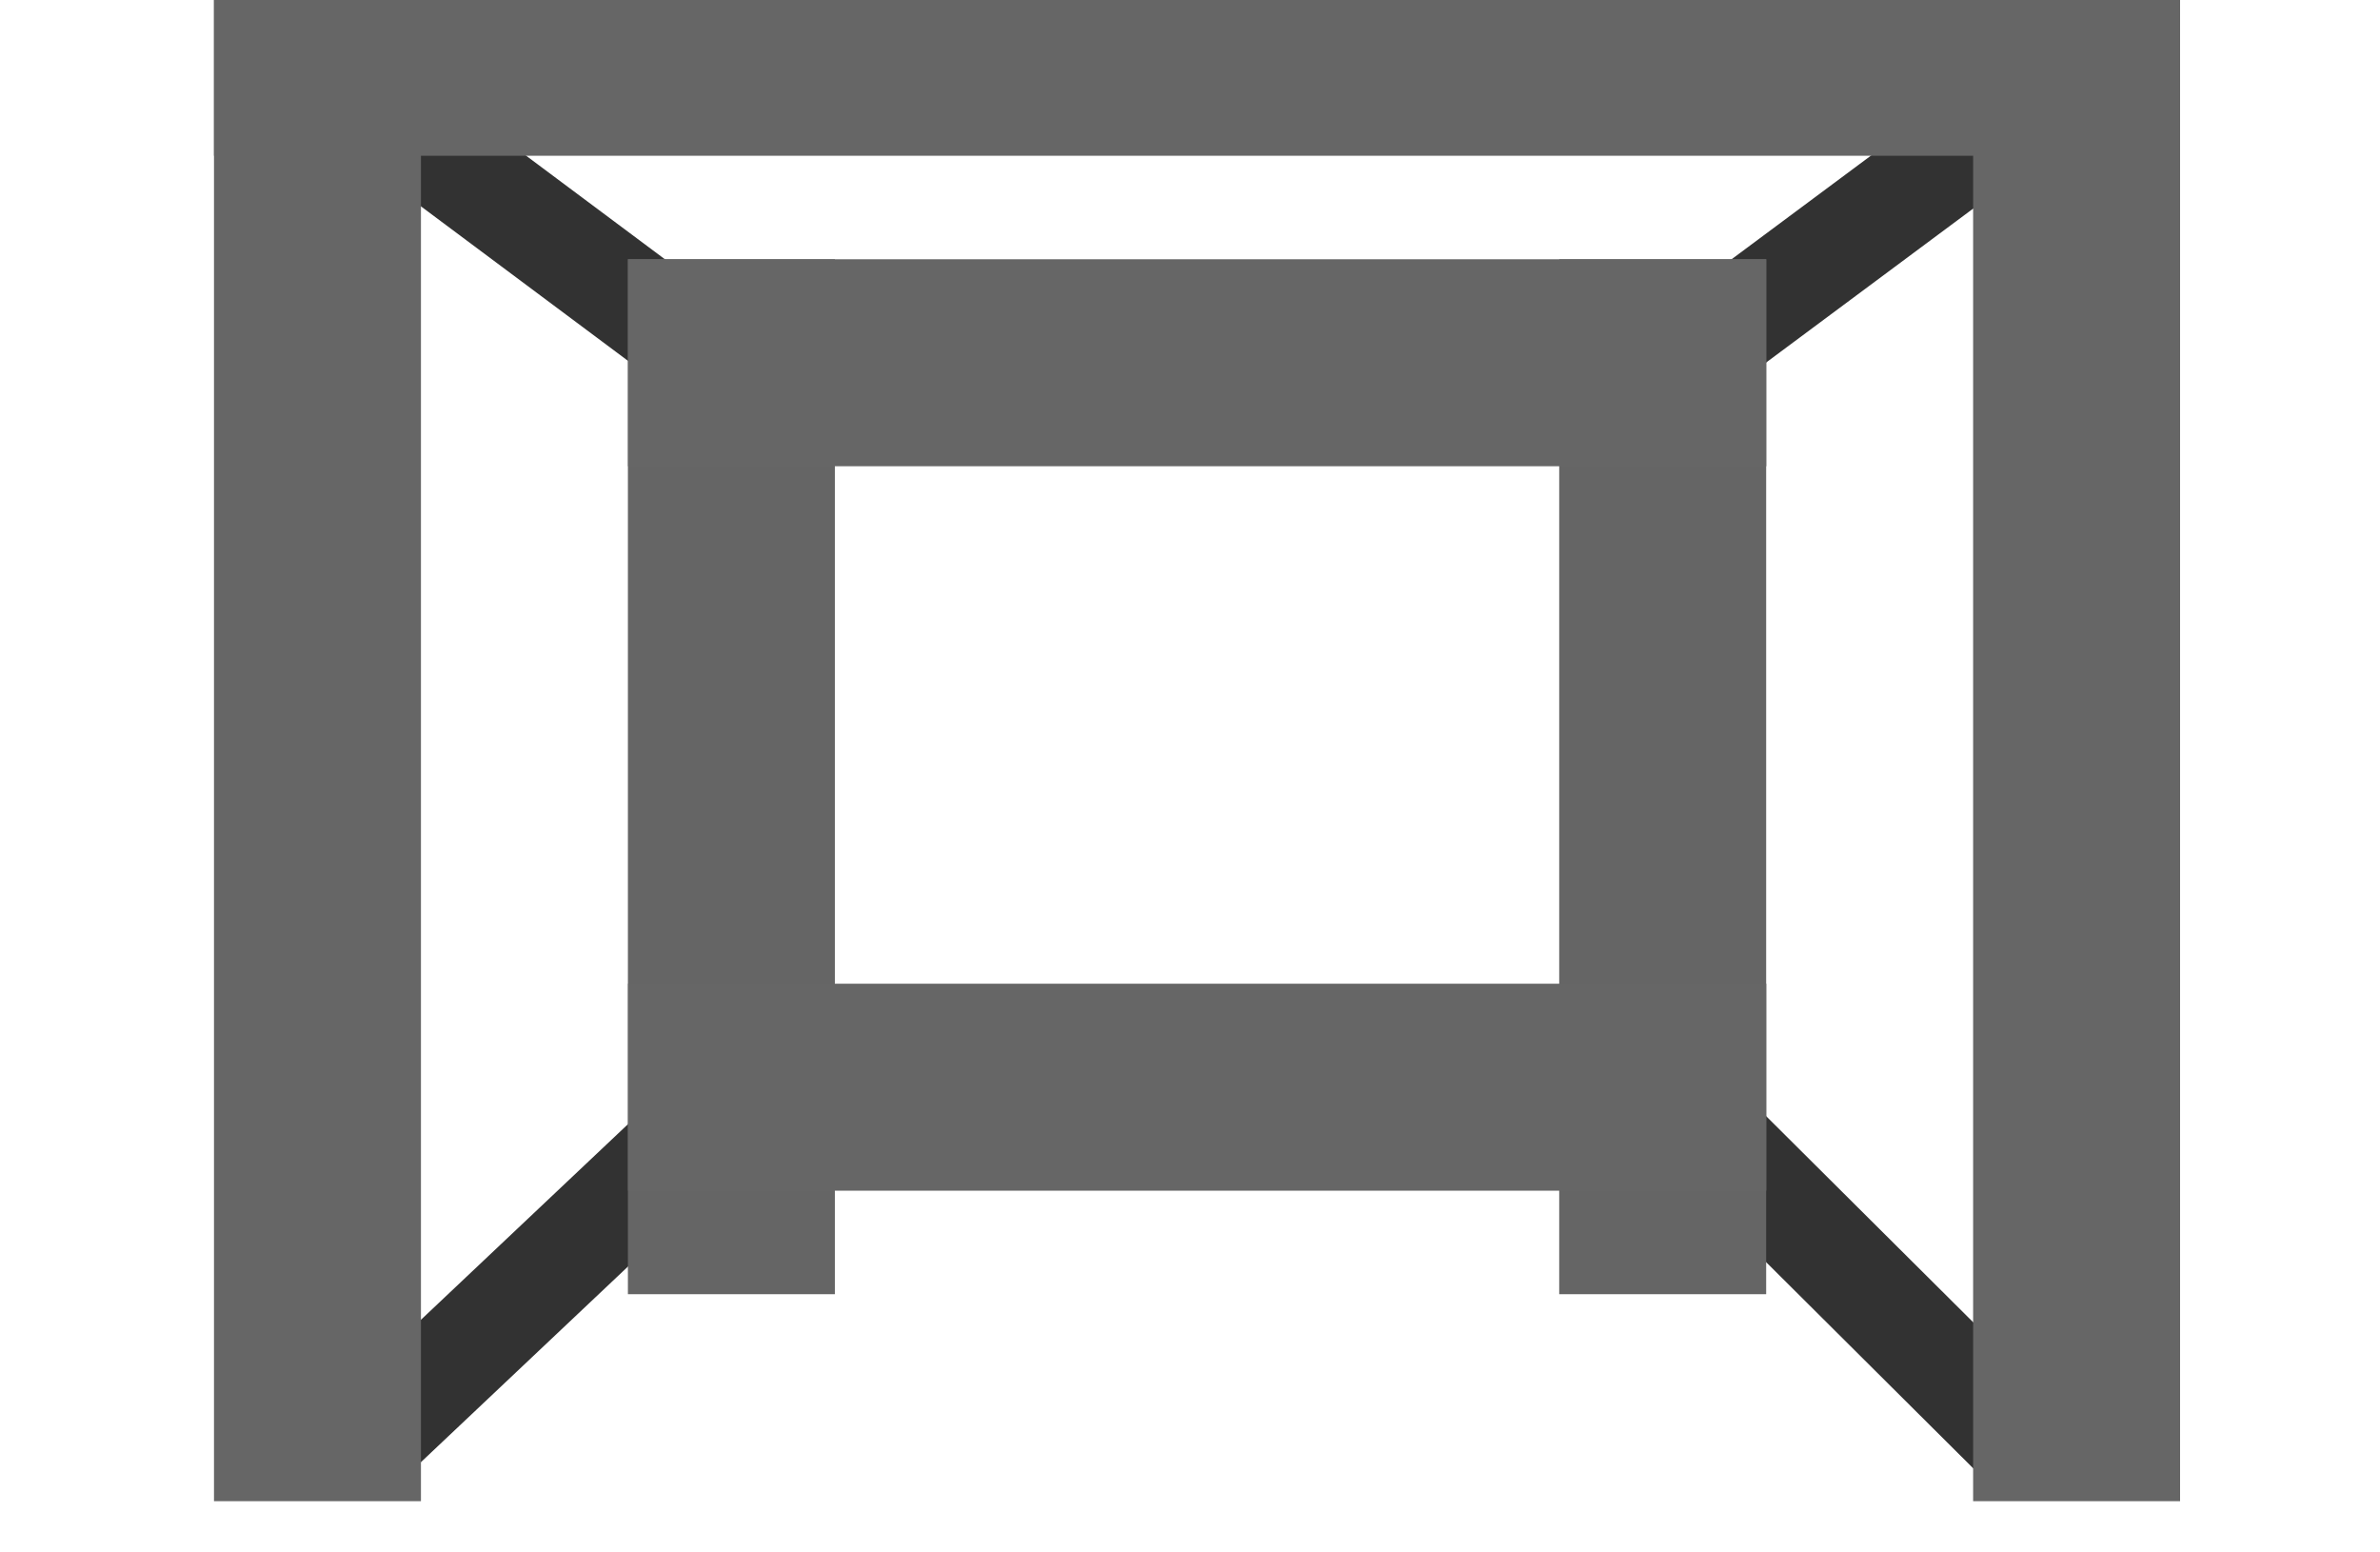
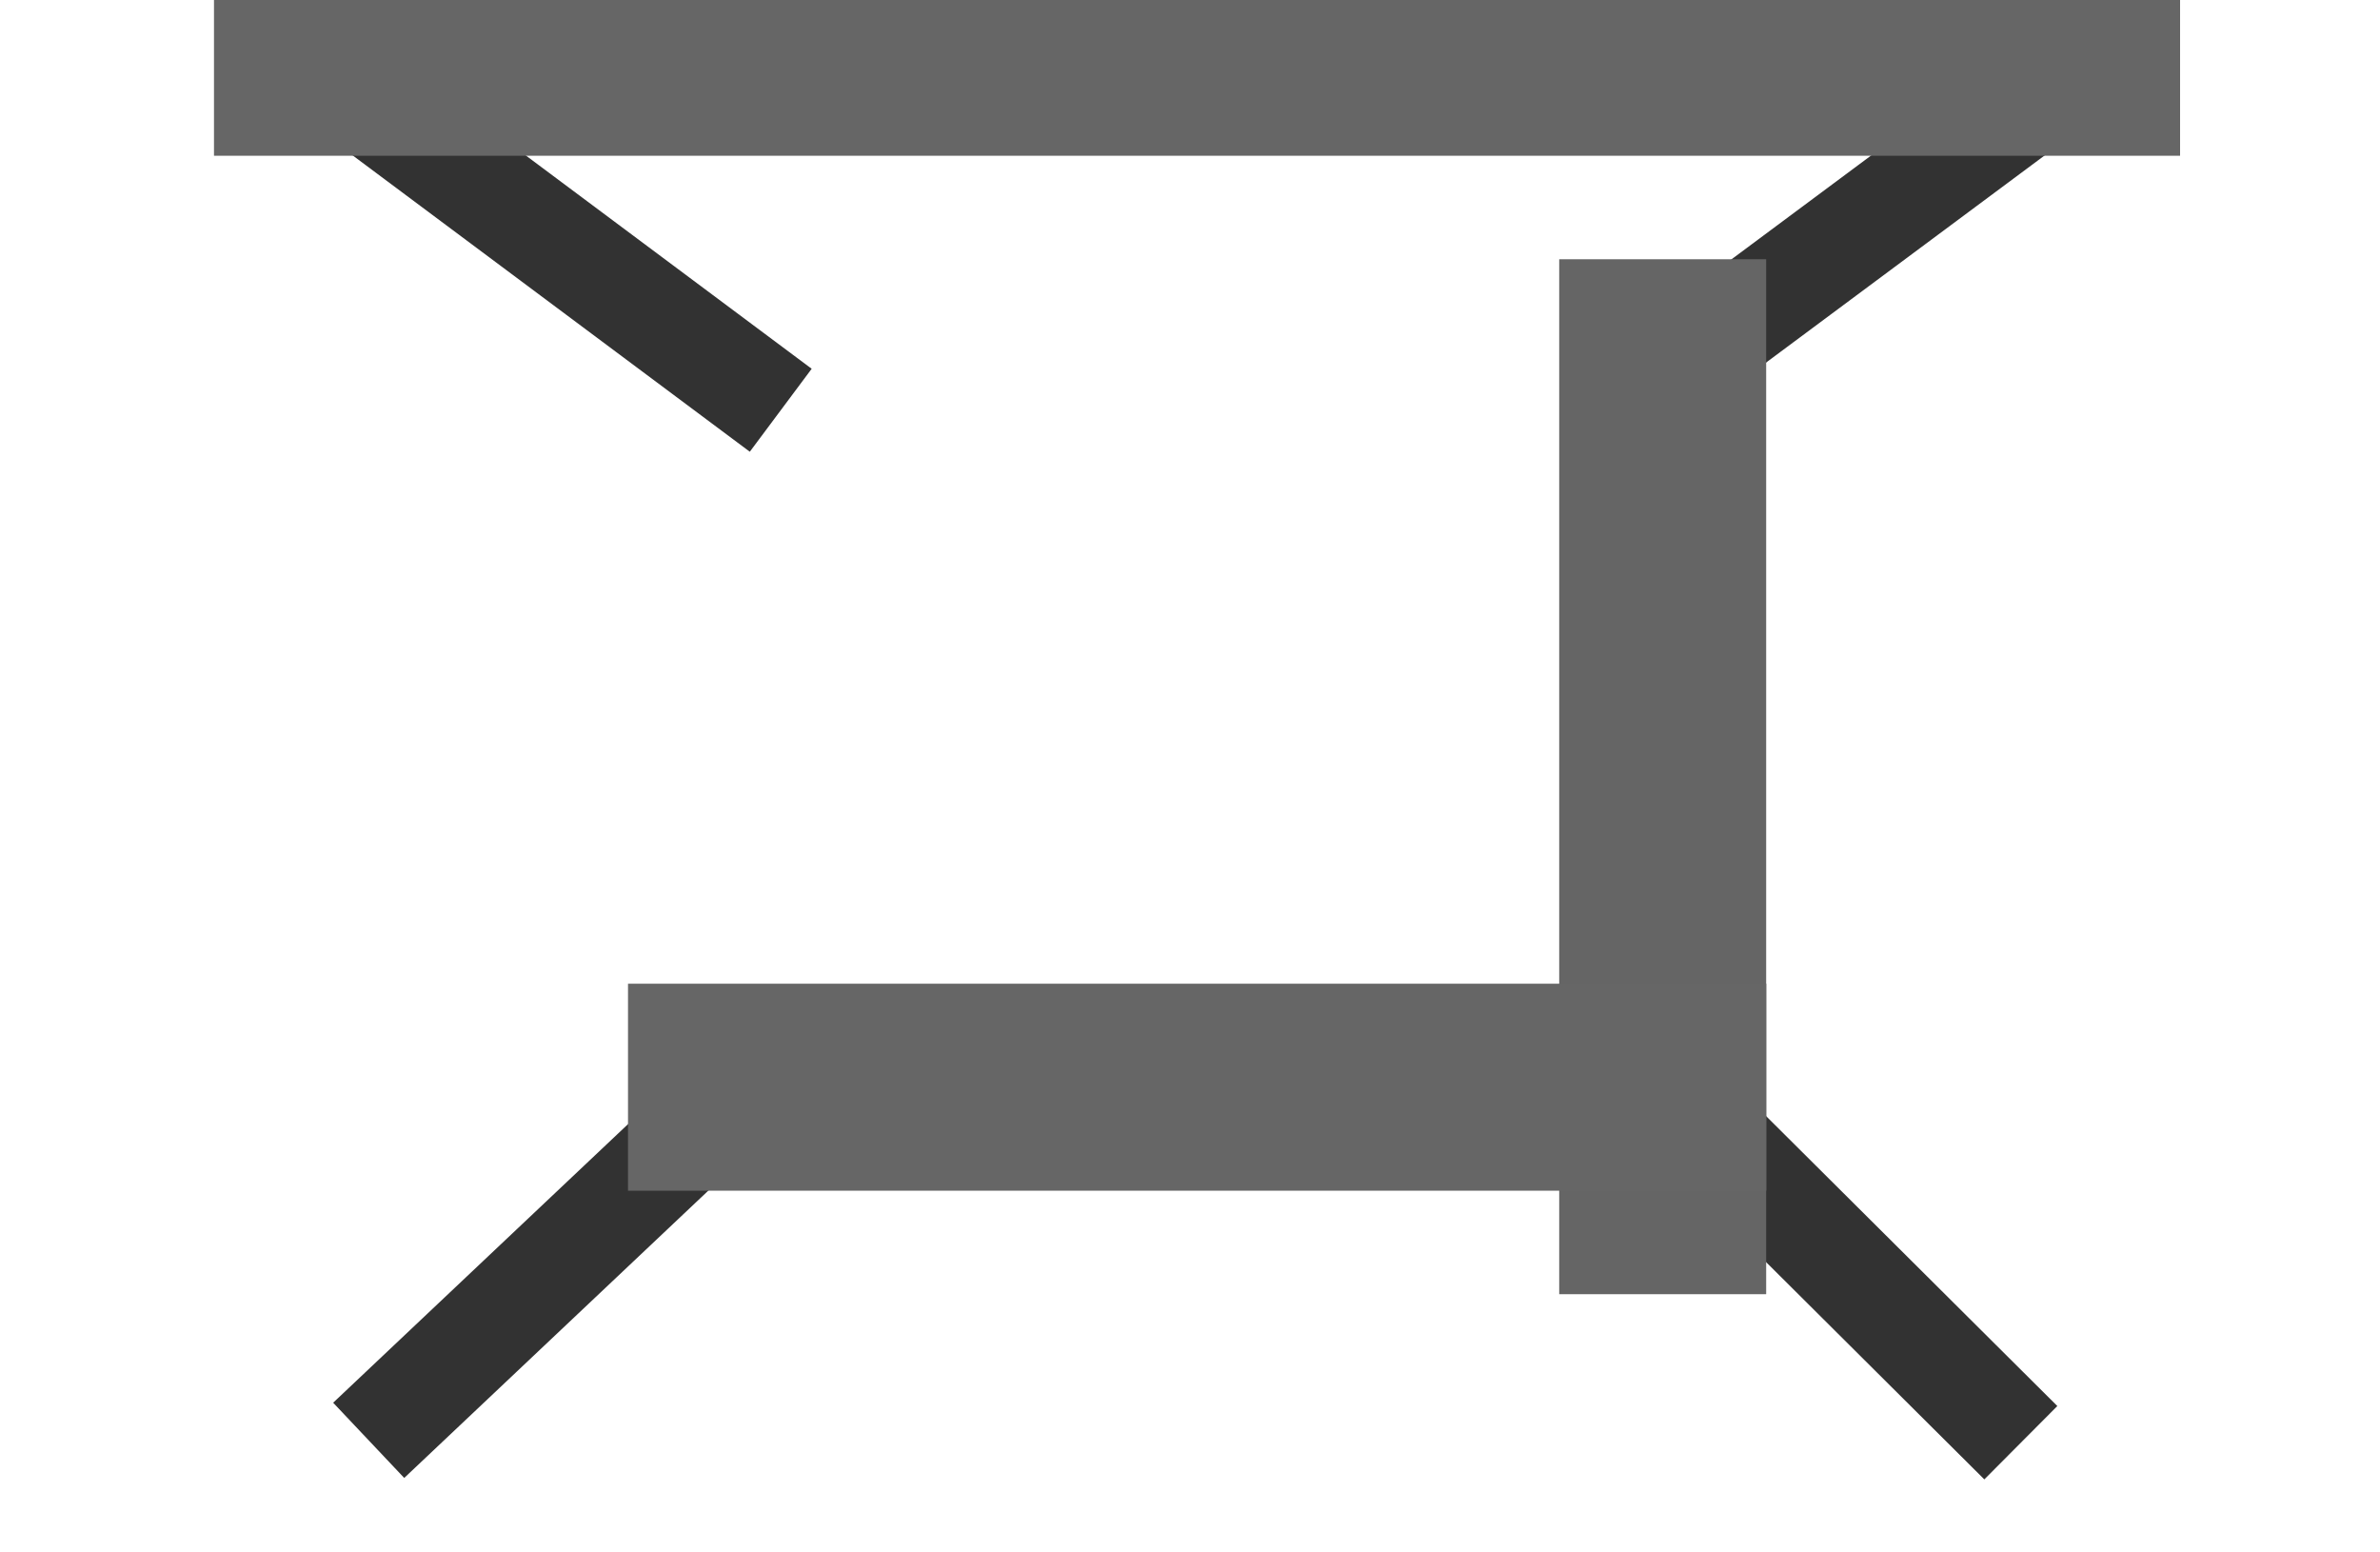
<svg xmlns="http://www.w3.org/2000/svg" id="Untitled-Page%201" viewBox="0 0 23 15" style="background-color:#ffffff00" version="1.1" xml:space="preserve" x="0px" y="0px" width="23px" height="15px">
  <g id="Layer%201">
    <g id="keeper_ikon">
      <path d="M 7.545 3.964 L 3.608 1.027 " stroke="#323232" stroke-width="1" fill="none" />
      <path d="M 15.647 3.936 L 19.529 1.05 " stroke="#323232" stroke-width="1" fill="none" />
      <path d="M 15.619 10.048 L 19.529 13.94 " stroke="#323232" stroke-width="1" fill="none" />
      <path d="M 7.629 10.076 L 3.563 13.917 " stroke="#323232" stroke-width="1" fill="none" />
-       <rect x="2.568" y="0.005" width="1" height="14" stroke="#666666" stroke-width="1" fill="none" />
-       <rect x="19.568" y="0.005" width="1" height="14" stroke="#666666" stroke-width="1" fill="none" />
-       <rect x="6.568" y="3.005" width="1" height="9" stroke="#656565" stroke-width="1" fill="none" />
      <rect x="15.568" y="3.005" width="1" height="9" stroke="#656565" stroke-width="1" fill="none" />
      <rect x="2.568" y="0.005" width="18" height="1" stroke="#666666" stroke-width="1" fill="none" />
      <rect x="6.569" y="10.005" width="10" height="1" stroke="#666666" stroke-width="1" fill="none" />
-       <rect x="6.569" y="3.005" width="10" height="1" stroke="#666666" stroke-width="1" fill="none" />
    </g>
  </g>
</svg>